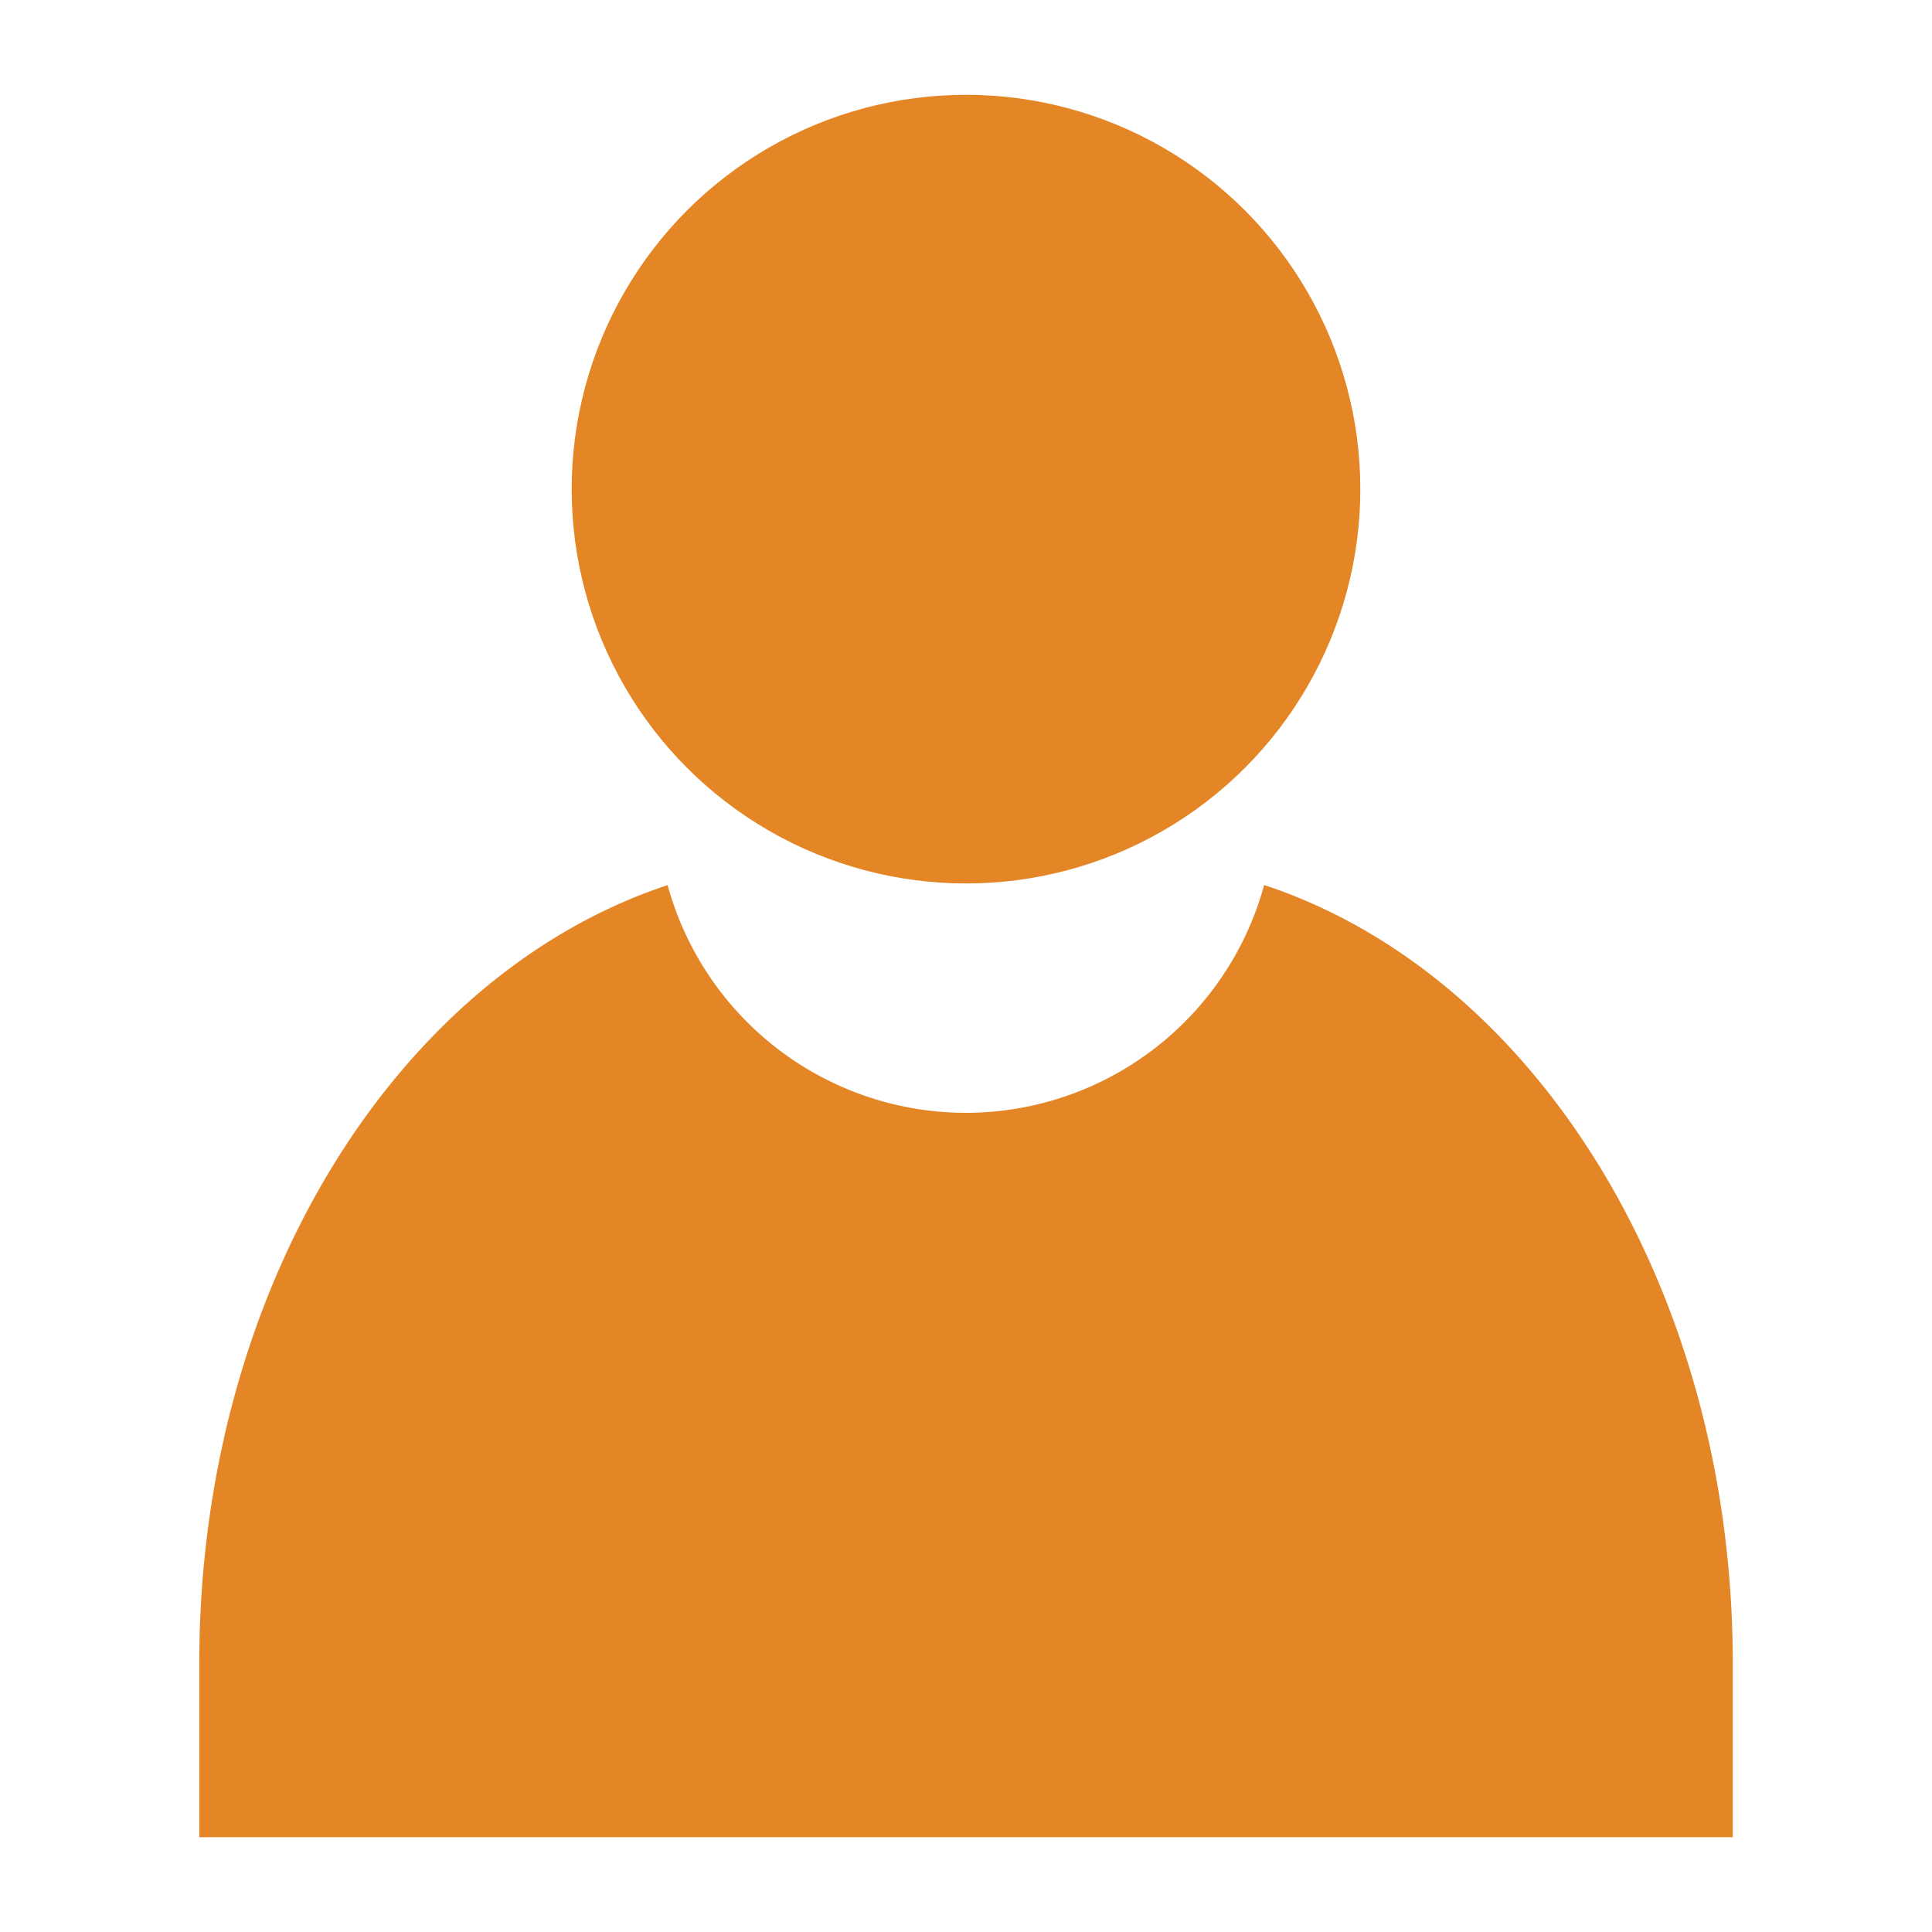
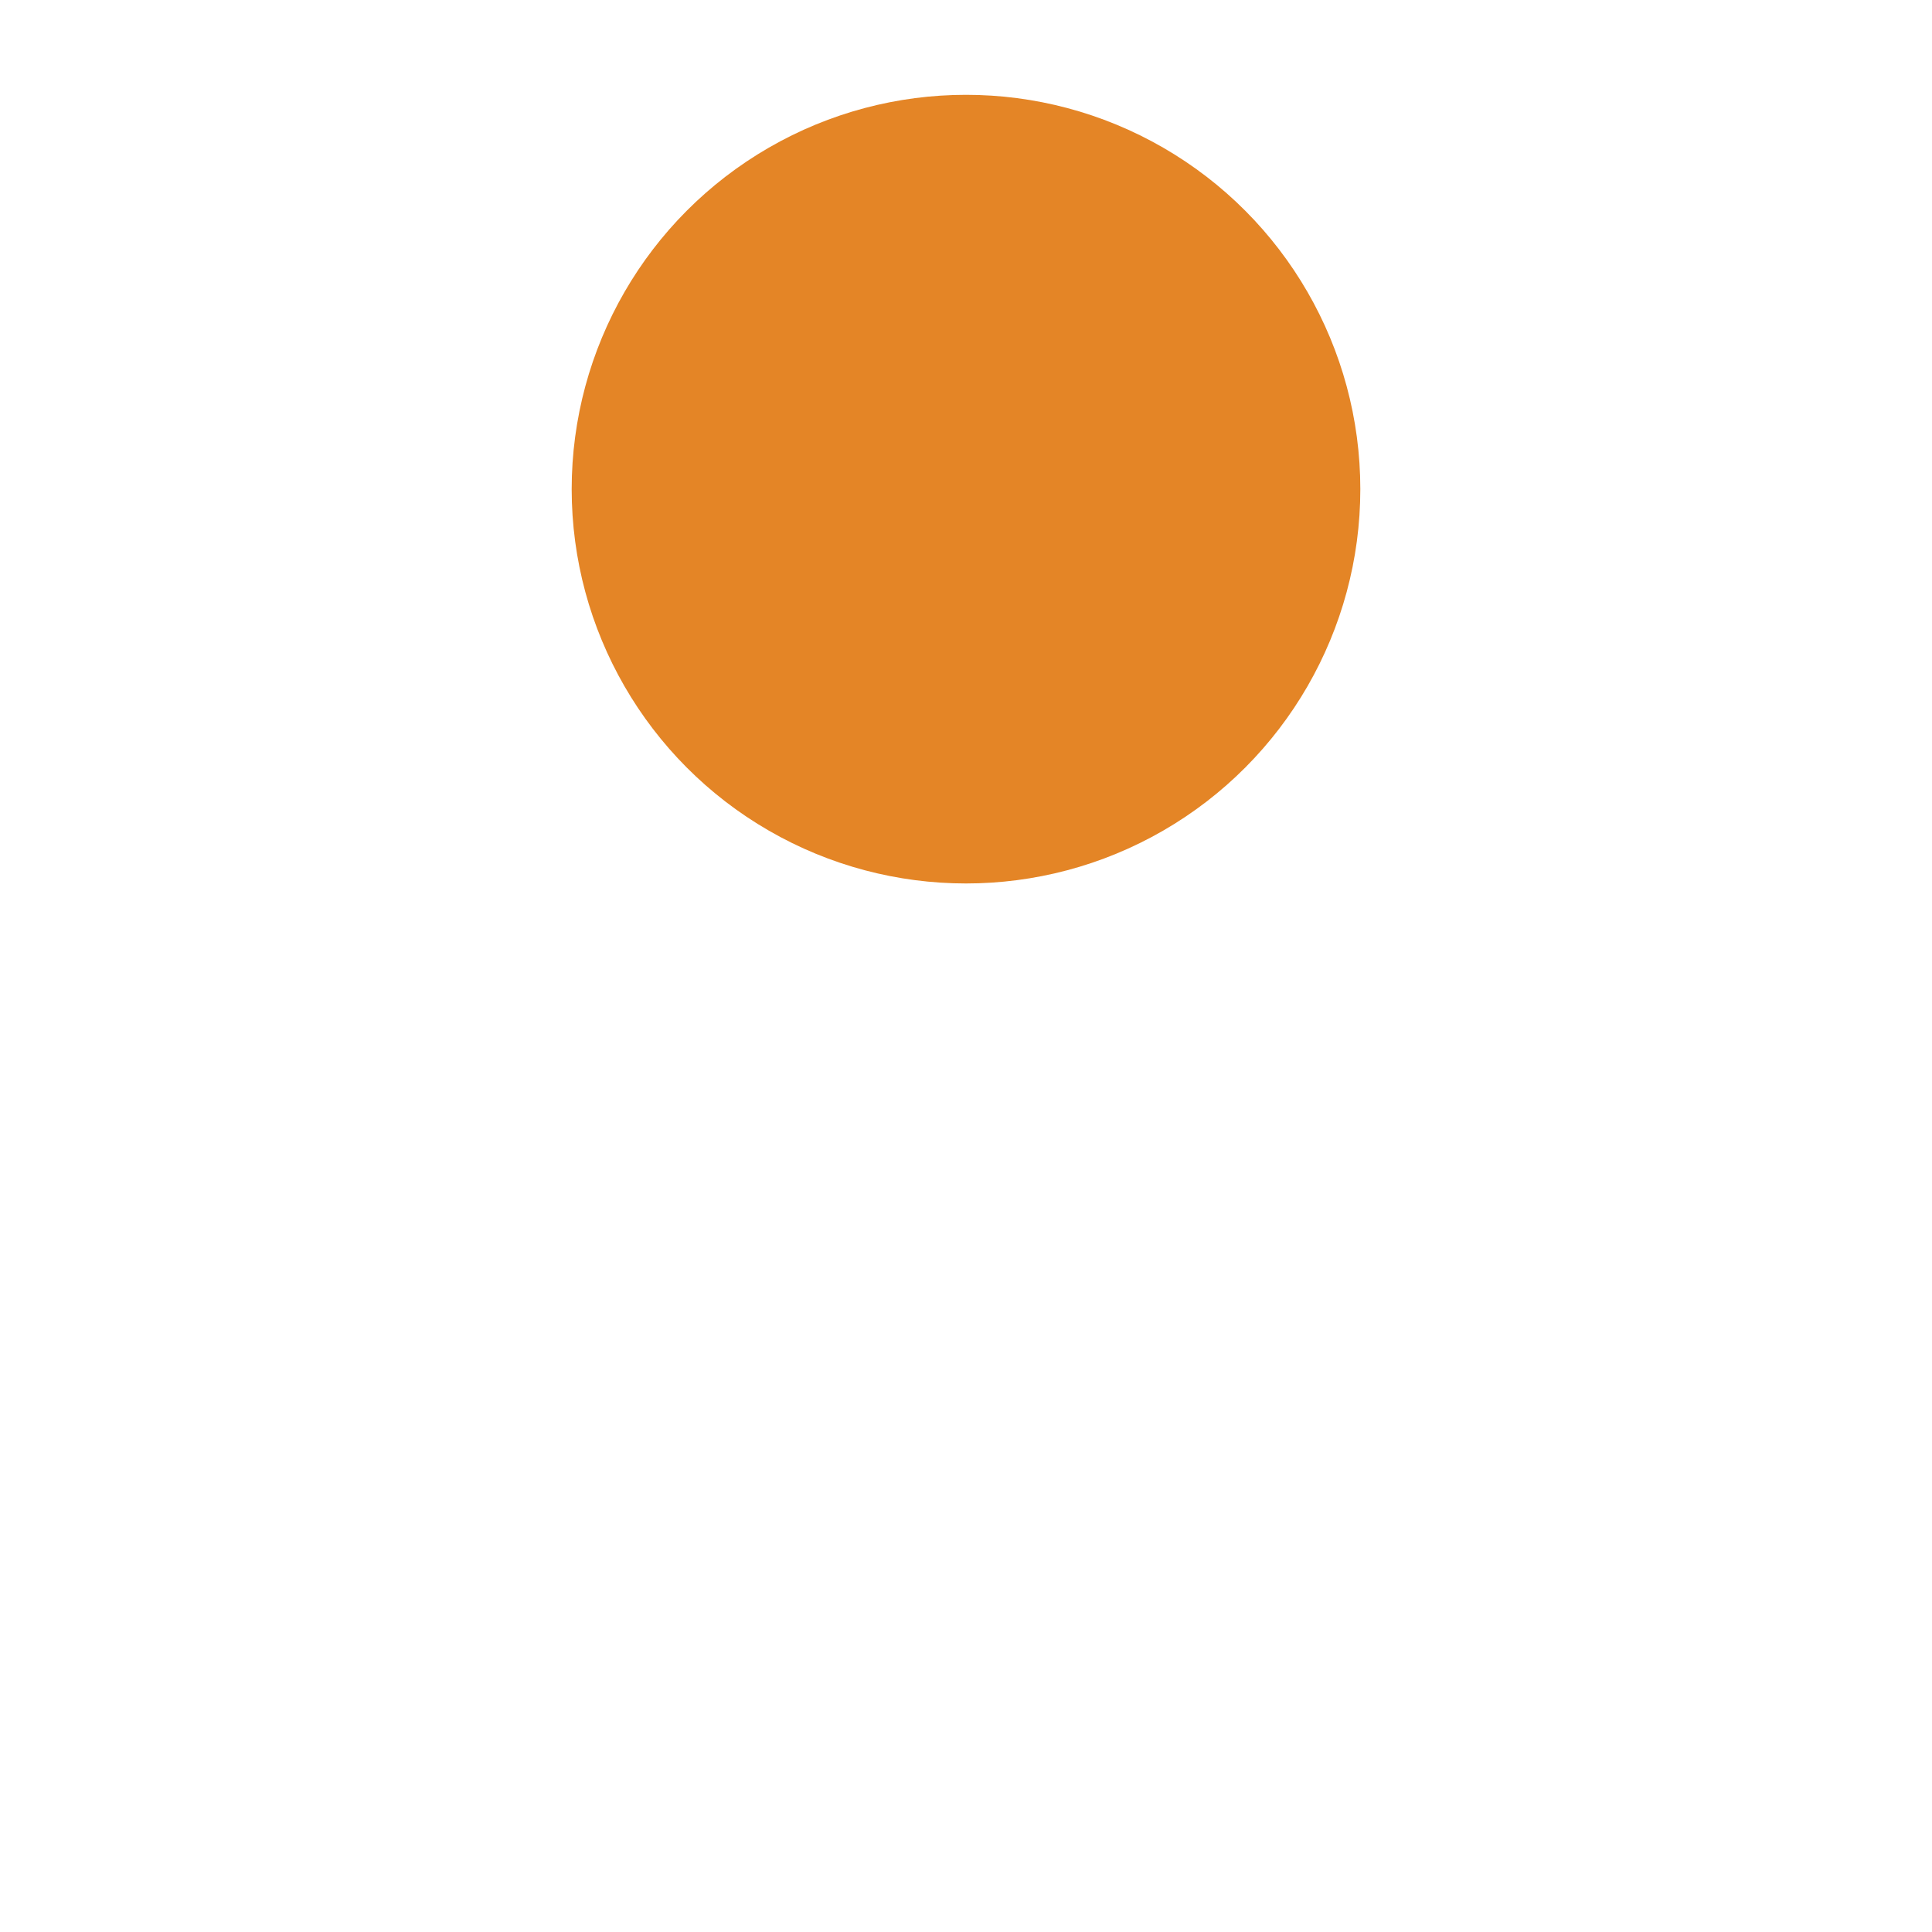
<svg xmlns="http://www.w3.org/2000/svg" xmlns:ns1="http://sodipodi.sourceforge.net/DTD/sodipodi-0.dtd" xmlns:ns2="http://www.inkscape.org/namespaces/inkscape" ns1:docname="persona.svg" ns2:version="1.0 (6e3e5246a0, 2020-05-07)" id="svg8" version="1.1" viewBox="0 0 50 50" height="50mm" width="50mm">
  <defs id="defs2" />
  <ns1:namedview ns2:document-rotation="0" ns2:window-maximized="1" ns2:window-y="0" ns2:window-x="0" ns2:window-height="1171" ns2:window-width="1920" showgrid="false" ns2:current-layer="layer1" ns2:document-units="mm" ns2:cy="107.45933" ns2:cx="1.5562298" ns2:zoom="3.959798" ns2:pageshadow="2" ns2:pageopacity="0.0" borderopacity="1.0" bordercolor="#666666" pagecolor="#ffffff" id="base" />
  <g transform="translate(0,-247)" id="layer1" ns2:groupmode="layer" ns2:label="Livello 1">
    <g style="fill:#e48526;fill-opacity:1" transform="translate(0.432,0.381)" id="g3757">
      <circle style="fill:#e48526;stroke-width:0.161;fill-opacity:1" id="path12" cx="24.568" cy="259.278" r="10.205" />
-       <path style="fill:#e48526;stroke-width:0.193;fill-opacity:1" d="m 32.284,269.523 a 8.008,8.008 0 0 1 -7.715,5.896 8.008,8.008 0 0 1 -7.723,-5.893 C 9.858,271.835 4.725,279.952 4.725,289.666 v 4.5 H 44.412 v -4.5 c 0,-9.717 -5.137,-17.836 -12.128,-20.143 z" id="rect14" ns2:connector-curvature="0" />
    </g>
  </g>
</svg>